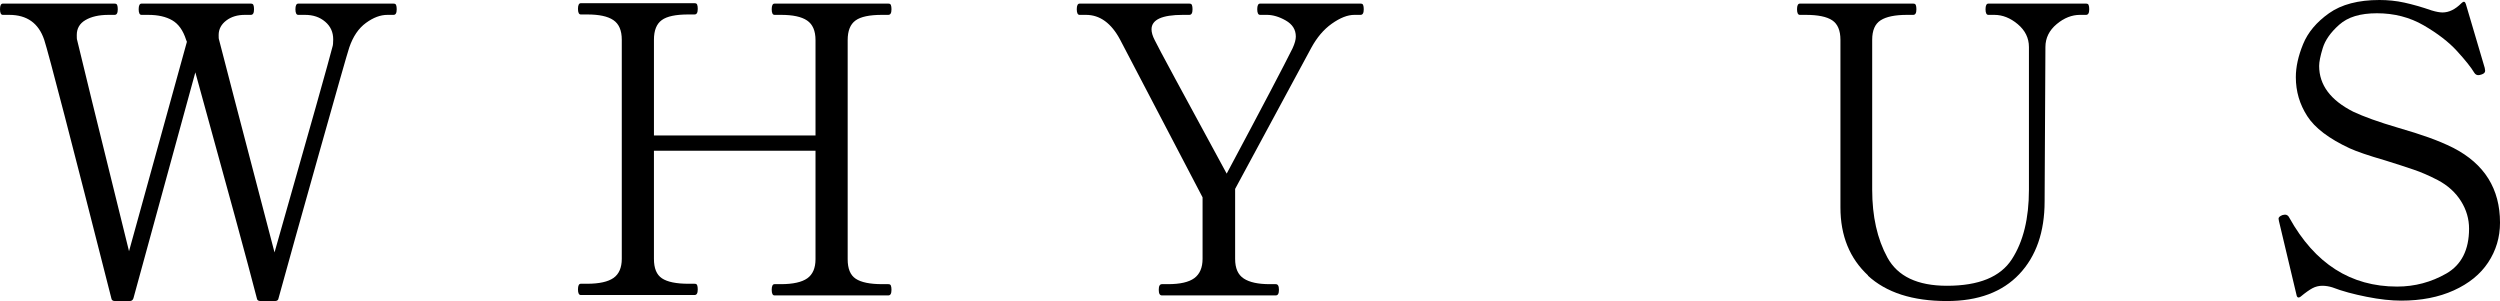
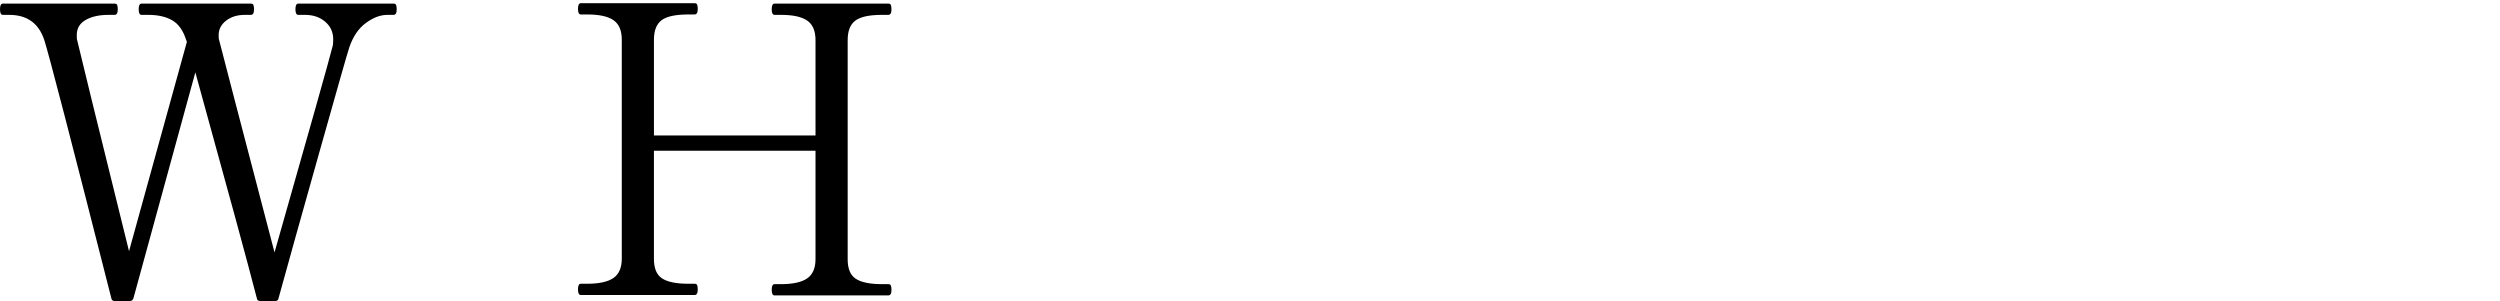
<svg xmlns="http://www.w3.org/2000/svg" id="_レイヤー_2" data-name="レイヤー 2" viewBox="0 0 124.4 14.98">
  <g id="_デザイン" data-name="デザイン">
    <g>
      <path d="M19.58.18c.07,0,.11.02.13.07.02.05.03.12.03.21,0,.19-.05.28-.16.28h-.3c-.35,0-.7.13-1.07.4-.37.27-.64.67-.83,1.22-.11.33-.61,2.1-1.51,5.29-.9,3.19-1.57,5.59-2.01,7.19-.01.09-.07.14-.18.14h-.72c-.11,0-.17-.05-.18-.14-.44-1.71-1.46-5.45-3.06-11.24l-3.08,11.24c-.03.09-.09.14-.18.14h-.74c-.11,0-.17-.05-.18-.14C3.54,6.97,2.43,2.69,2.2,1.98c-.28-.83-.86-1.24-1.74-1.24H.14c-.09,0-.14-.09-.14-.28S.05.18.14.18h5.56c.07,0,.11.02.13.07.02.05.03.12.03.21,0,.19-.05.28-.16.28h-.3c-.48,0-.86.09-1.15.26-.29.17-.43.42-.43.74,0,.12,0,.21.02.26.12.53.98,4.03,2.58,10.5l2.88-10.42-.04-.1c-.15-.47-.38-.79-.69-.97-.31-.18-.71-.27-1.19-.27h-.34c-.09,0-.14-.09-.14-.28s.05-.28.14-.28h5.44c.07,0,.11.02.13.07s.03.12.03.21c0,.19-.05.28-.16.28h-.3c-.36,0-.67.09-.92.28-.25.19-.38.43-.38.72,0,.11,0,.19.02.24.12.48,1.04,4.01,2.76,10.58,1.77-6.21,2.73-9.62,2.88-10.22.03-.08.04-.21.04-.38,0-.36-.13-.65-.4-.88-.27-.23-.6-.34-1-.34h-.34c-.09,0-.14-.09-.14-.28s.05-.28.14-.28h4.74Z" />
      <path d="M44.2,14.14c.07,0,.11.02.13.07.02.05.03.12.03.21,0,.19-.05.28-.16.28h-5.66c-.09,0-.14-.09-.14-.28s.05-.28.14-.28h.32c.6,0,1.04-.1,1.31-.29.27-.19.41-.51.41-.95v-5.4h-8.04v5.38c0,.47.13.79.4.97.27.18.71.27,1.32.27h.3c.07,0,.11.02.13.07.02.05.03.12.03.21,0,.19-.05.28-.16.28h-5.66c-.09,0-.14-.09-.14-.28s.05-.28.14-.28h.32c.6,0,1.04-.1,1.31-.29.27-.19.41-.51.41-.95V1.98c0-.47-.14-.79-.42-.98-.28-.19-.71-.28-1.3-.28h-.32c-.09,0-.14-.09-.14-.28s.05-.28.14-.28h5.66c.07,0,.11.02.13.07.02.05.03.12.03.21,0,.19-.05.28-.16.28h-.3c-.63,0-1.07.09-1.33.28-.26.19-.39.51-.39.98v4.76h8.04V2c0-.47-.14-.79-.42-.98-.28-.19-.71-.28-1.3-.28h-.32c-.09,0-.14-.09-.14-.28s.05-.28.14-.28h5.66c.07,0,.11.02.13.07.02.05.03.12.03.21,0,.19-.05.28-.16.28h-.3c-.63,0-1.07.09-1.33.28-.26.19-.39.51-.39.98v10.9c0,.47.13.79.4.97.27.18.71.27,1.32.27h.3Z" />
-       <path d="M57.82,14.7c-.11,0-.16-.09-.16-.28s.05-.28.16-.28h.3c.6,0,1.04-.1,1.31-.3.27-.2.41-.52.41-.96v-3.06l-4.1-7.84c-.44-.83-1.01-1.24-1.7-1.24h-.32c-.09,0-.14-.09-.14-.28s.05-.28.14-.28h5.46c.07,0,.11.02.13.07.02.05.03.12.03.21,0,.19-.05.28-.16.28h-.32c-1.04,0-1.56.24-1.56.72,0,.15.05.33.16.54.17.36,1.37,2.57,3.58,6.64,1.8-3.37,2.89-5.45,3.28-6.24.11-.24.16-.43.16-.58,0-.35-.17-.61-.5-.8-.33-.19-.65-.28-.94-.28h-.34c-.09,0-.14-.09-.14-.28s.05-.28.14-.28h5c.07,0,.11.02.13.07.02.05.03.12.03.21,0,.19-.05.28-.16.28h-.3c-.35,0-.72.15-1.13.44-.41.29-.74.69-1.01,1.18l-3.8,7.04v3.48c0,.47.14.79.43.98s.72.28,1.29.28h.3c.11,0,.16.09.16.28s-.05.28-.16.28h-5.66Z" />
-       <path d="M92.96,13.71c-.92-.85-1.38-1.98-1.38-3.39V1.98c0-.47-.14-.79-.41-.97-.27-.18-.71-.27-1.31-.27h-.3c-.09,0-.14-.09-.14-.28s.05-.28.14-.28h5.64c.07,0,.11.02.13.07.02.05.03.12.03.21,0,.19-.05.28-.16.28h-.3c-.6,0-1.04.09-1.32.27-.28.18-.42.5-.42.97,0,2.52,0,4.24,0,5.16s0,1.51,0,1.78v.52c0,1.32.25,2.45.76,3.38s1.49,1.4,2.96,1.4c1.59,0,2.66-.44,3.23-1.32.57-.88.85-2.03.85-3.46V2.34c0-.45-.19-.83-.56-1.14-.37-.31-.76-.46-1.16-.46h-.3c-.09,0-.14-.09-.14-.28s.05-.28.14-.28h4.86c.07,0,.11.02.13.07.02.05.03.12.03.21,0,.19-.05.28-.16.28h-.3c-.4,0-.79.15-1.16.46s-.56.69-.56,1.14l-.04,7.68c0,1.52-.42,2.73-1.26,3.62-.84.89-2.04,1.34-3.6,1.34-1.71,0-3.02-.42-3.94-1.27Z" />
-       <path d="M117.77,14.77c-.65-.13-1.22-.28-1.71-.47-.16-.05-.33-.08-.5-.08s-.34.04-.49.12-.35.22-.59.42c-.05.04-.1.05-.13.04-.03-.01-.06-.05-.07-.1l-.88-3.7-.02-.12c0-.07.07-.13.2-.18l.12-.02c.09,0,.17.05.22.16,1.27,2.28,3.05,3.42,5.36,3.42.88,0,1.7-.22,2.45-.65s1.13-1.18,1.13-2.23c0-.48-.13-.94-.4-1.37-.27-.43-.65-.78-1.16-1.05-.41-.21-.81-.39-1.2-.52s-.86-.29-1.42-.46c-.83-.24-1.41-.44-1.76-.6-1.03-.48-1.73-1.01-2.11-1.6s-.57-1.23-.57-1.94c0-.51.12-1.05.36-1.64s.67-1.1,1.29-1.54,1.46-.66,2.51-.66c.41,0,.83.04,1.24.13.41.09.87.22,1.36.39.23.07.41.1.54.1.32,0,.63-.15.94-.46.11-.11.18-.09.22.04l.94,3.18.02.14c0,.08-.05.14-.16.18-.08.03-.14.04-.18.04-.08,0-.15-.04-.2-.12-.16-.27-.45-.63-.86-1.08-.41-.45-.97-.88-1.66-1.28-.69-.4-1.47-.6-2.32-.6s-1.45.19-1.88.57c-.43.38-.7.77-.82,1.16-.12.39-.18.69-.18.89,0,.95.57,1.71,1.7,2.28.51.24,1.25.51,2.24.8.59.17,1.09.33,1.51.48.42.15.83.32,1.23.52,1.55.8,2.32,2.04,2.32,3.72,0,.73-.2,1.39-.59,1.98-.39.59-.96,1.05-1.71,1.39s-1.62.51-2.62.51c-.49,0-1.06-.06-1.71-.19Z" />
    </g>
  </g>
</svg>